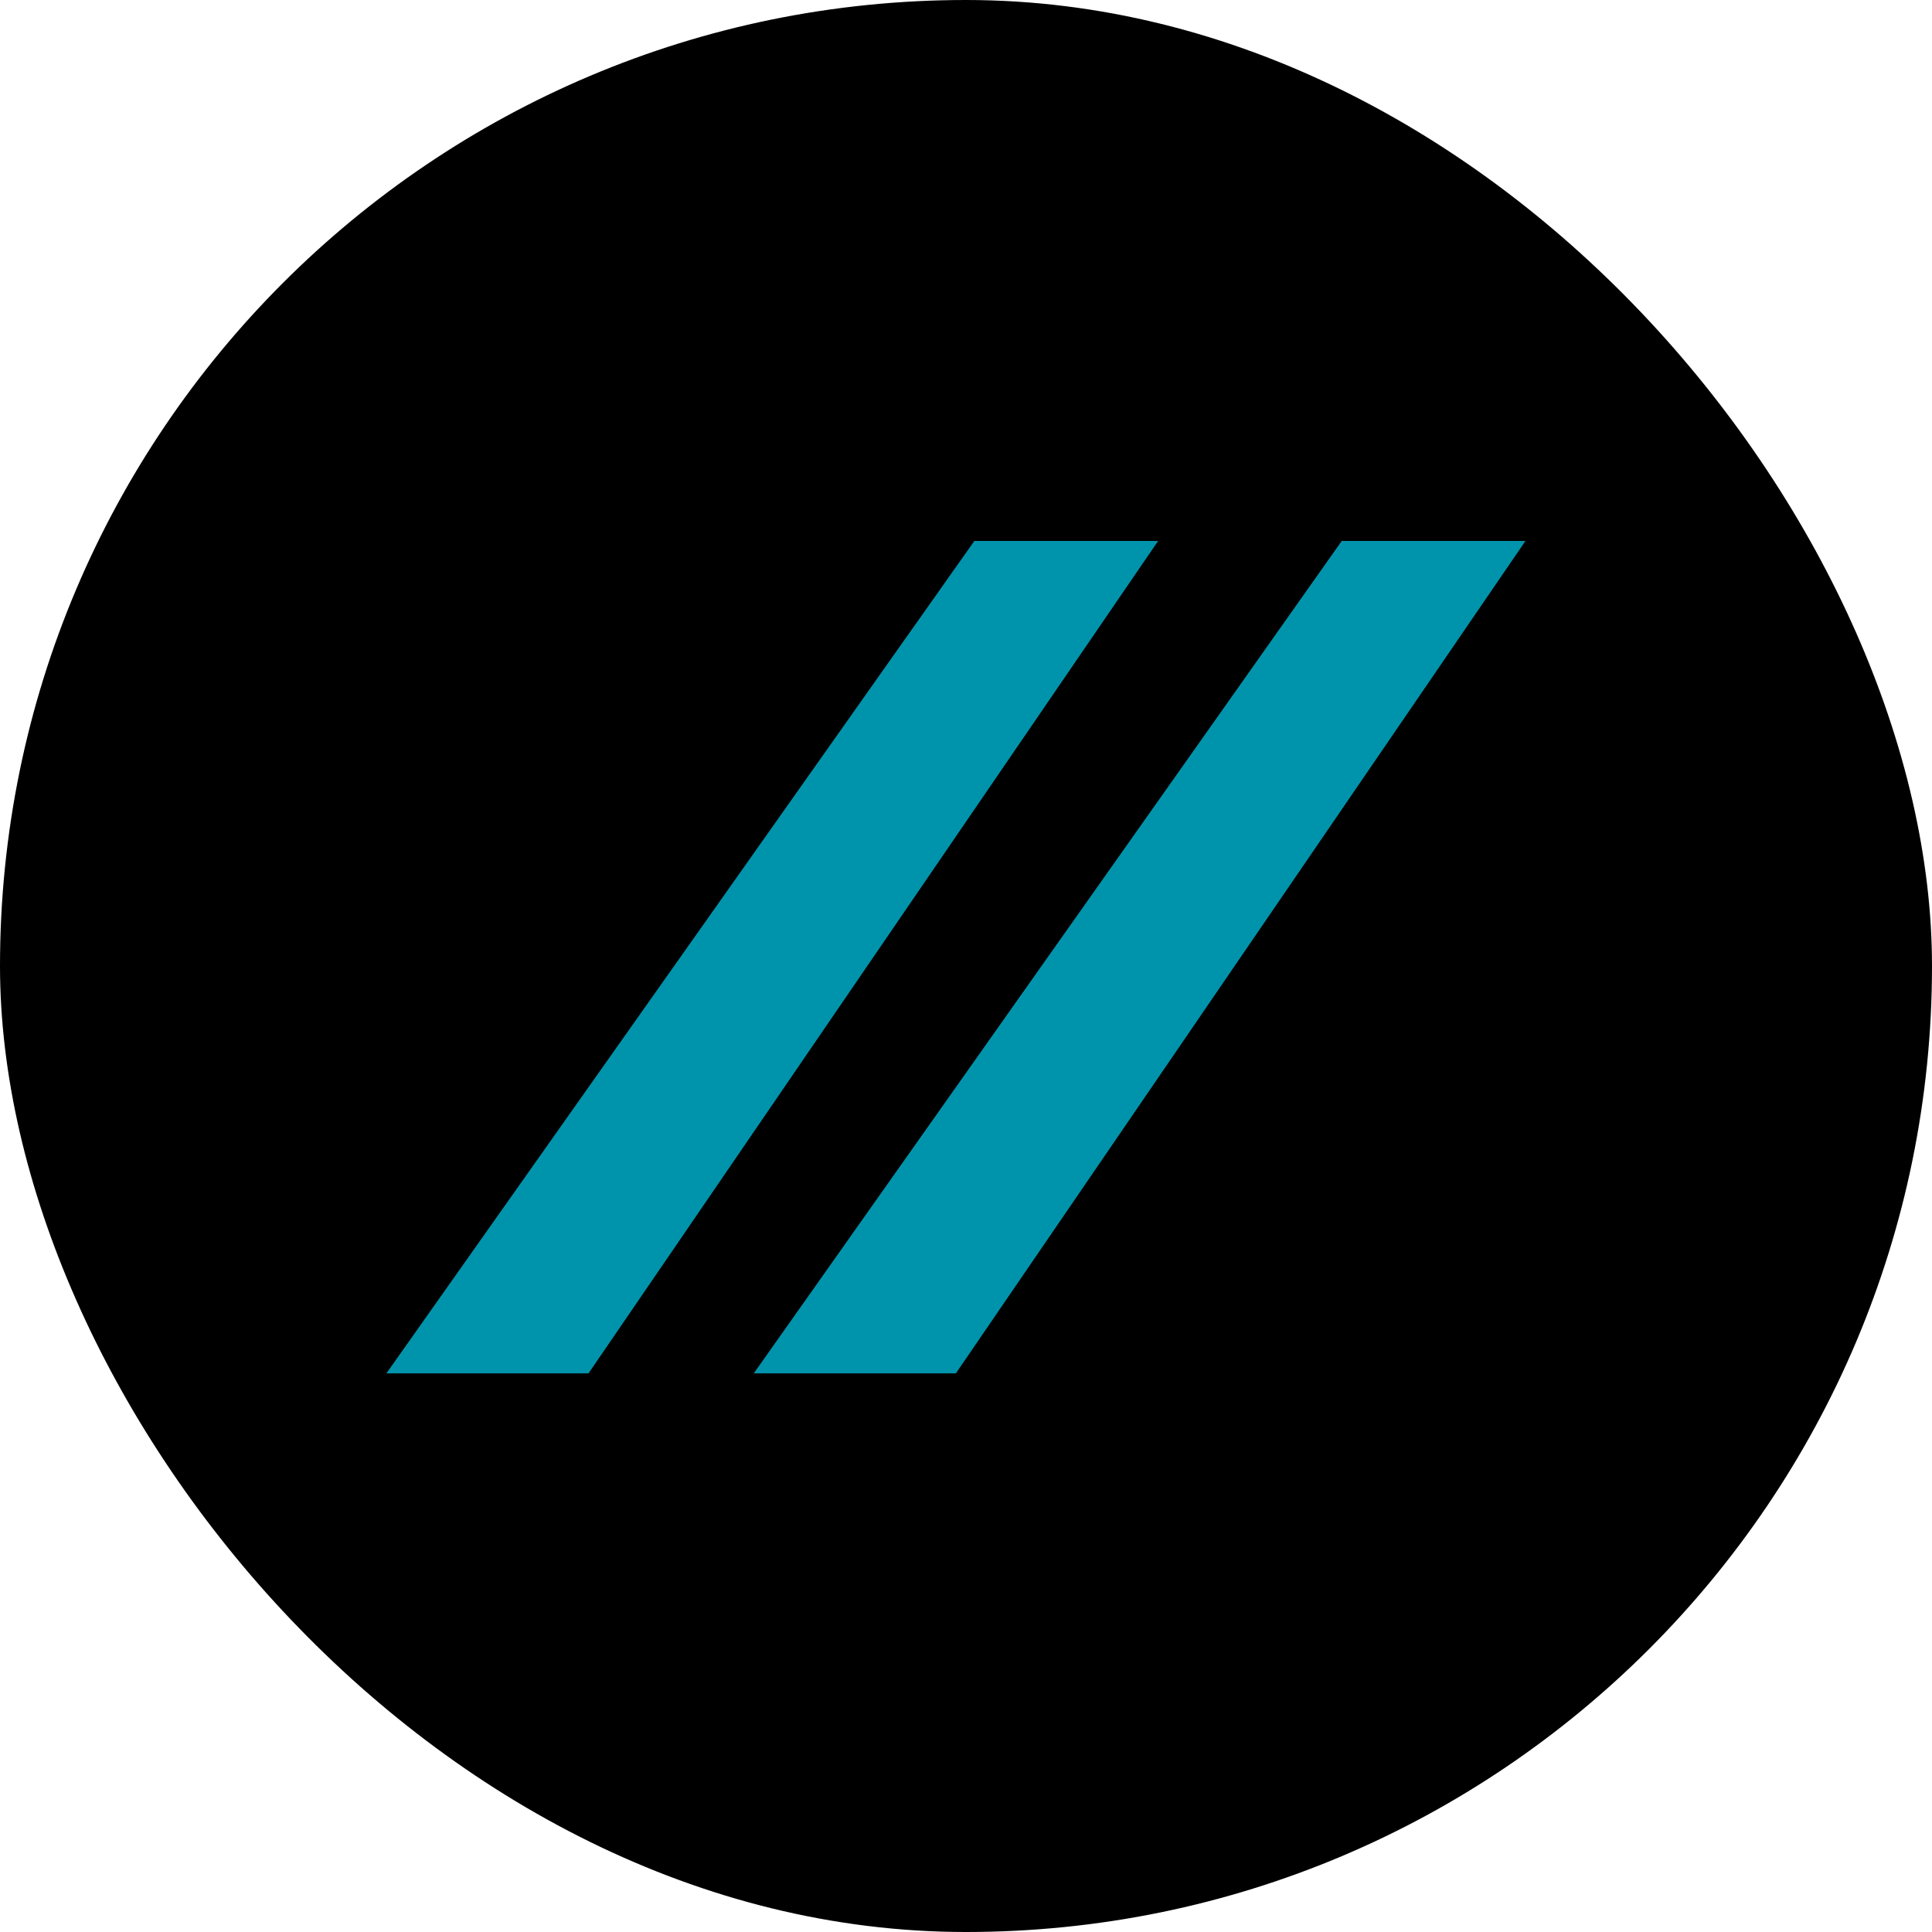
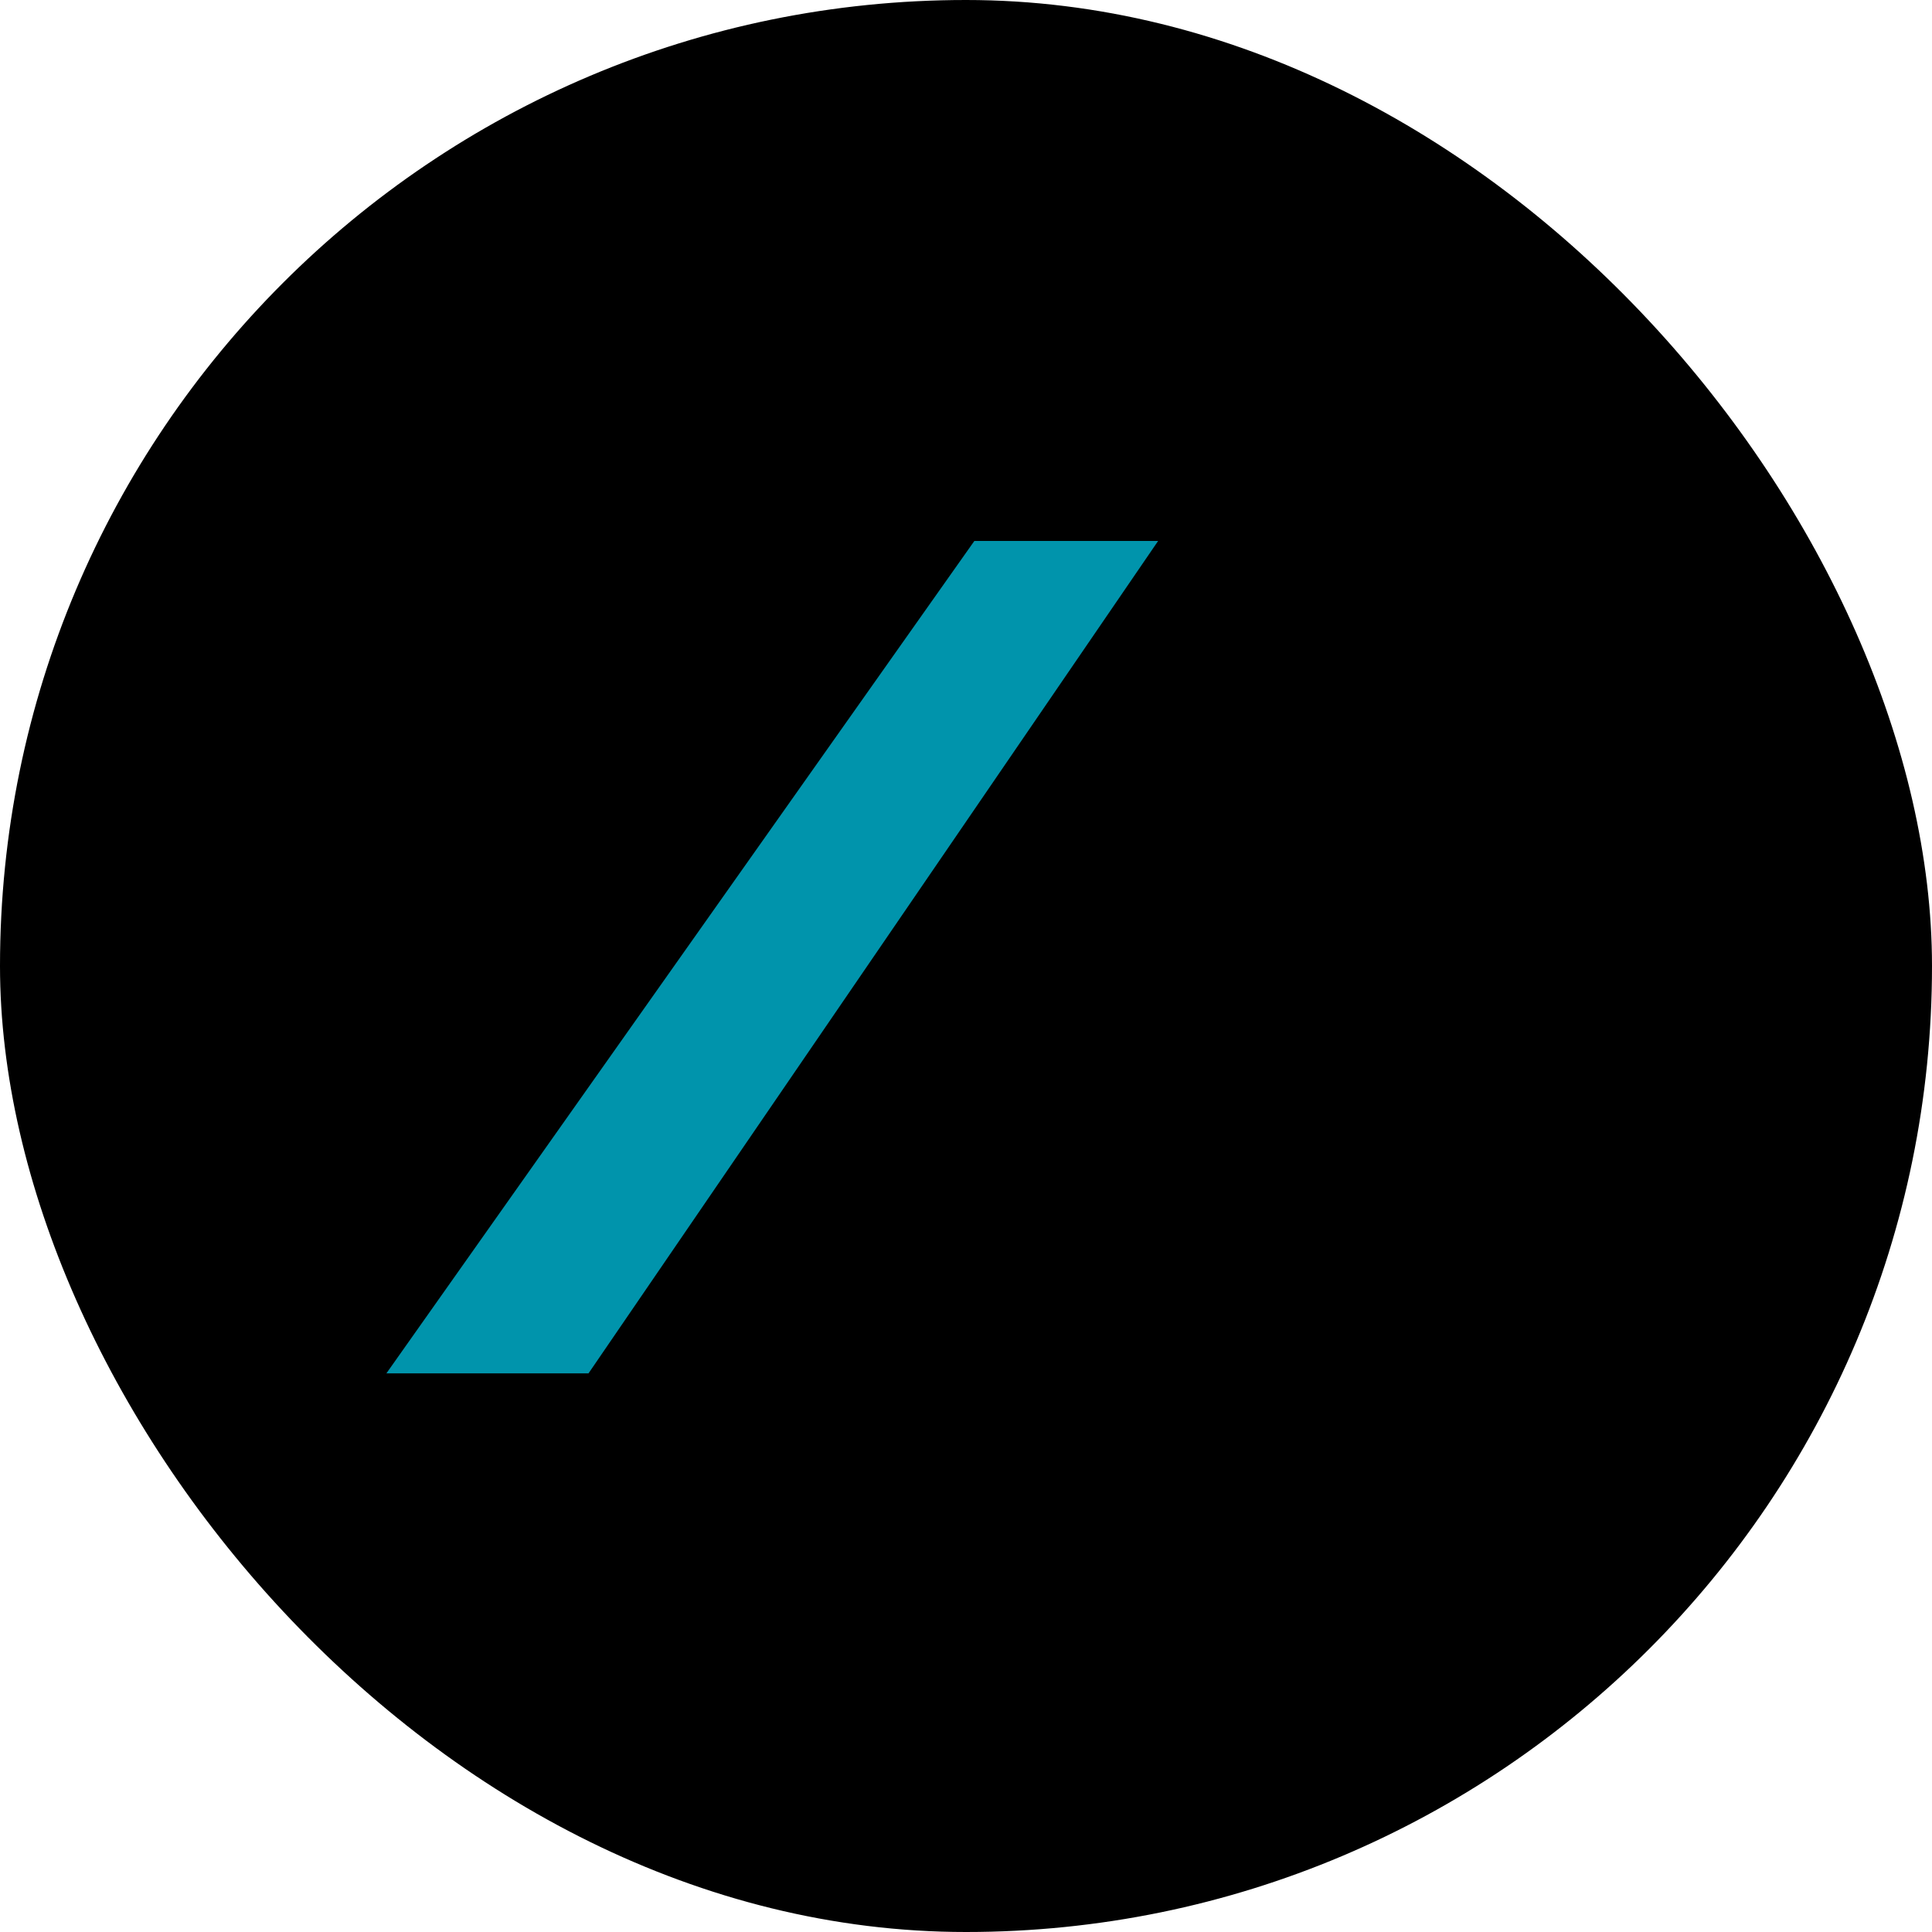
<svg xmlns="http://www.w3.org/2000/svg" width="50" height="50" viewBox="0 0 50 50" fill="none">
  <rect width="50" height="50" rx="25" fill="black" />
-   <path d="M24.738 35.542H19.508L34.724 14H39.479L24.738 35.542Z" fill="#0094AC" />
  <path d="M15.231 35.542H10L25.216 14H29.972L15.231 35.542Z" fill="#0094AC" />
</svg>